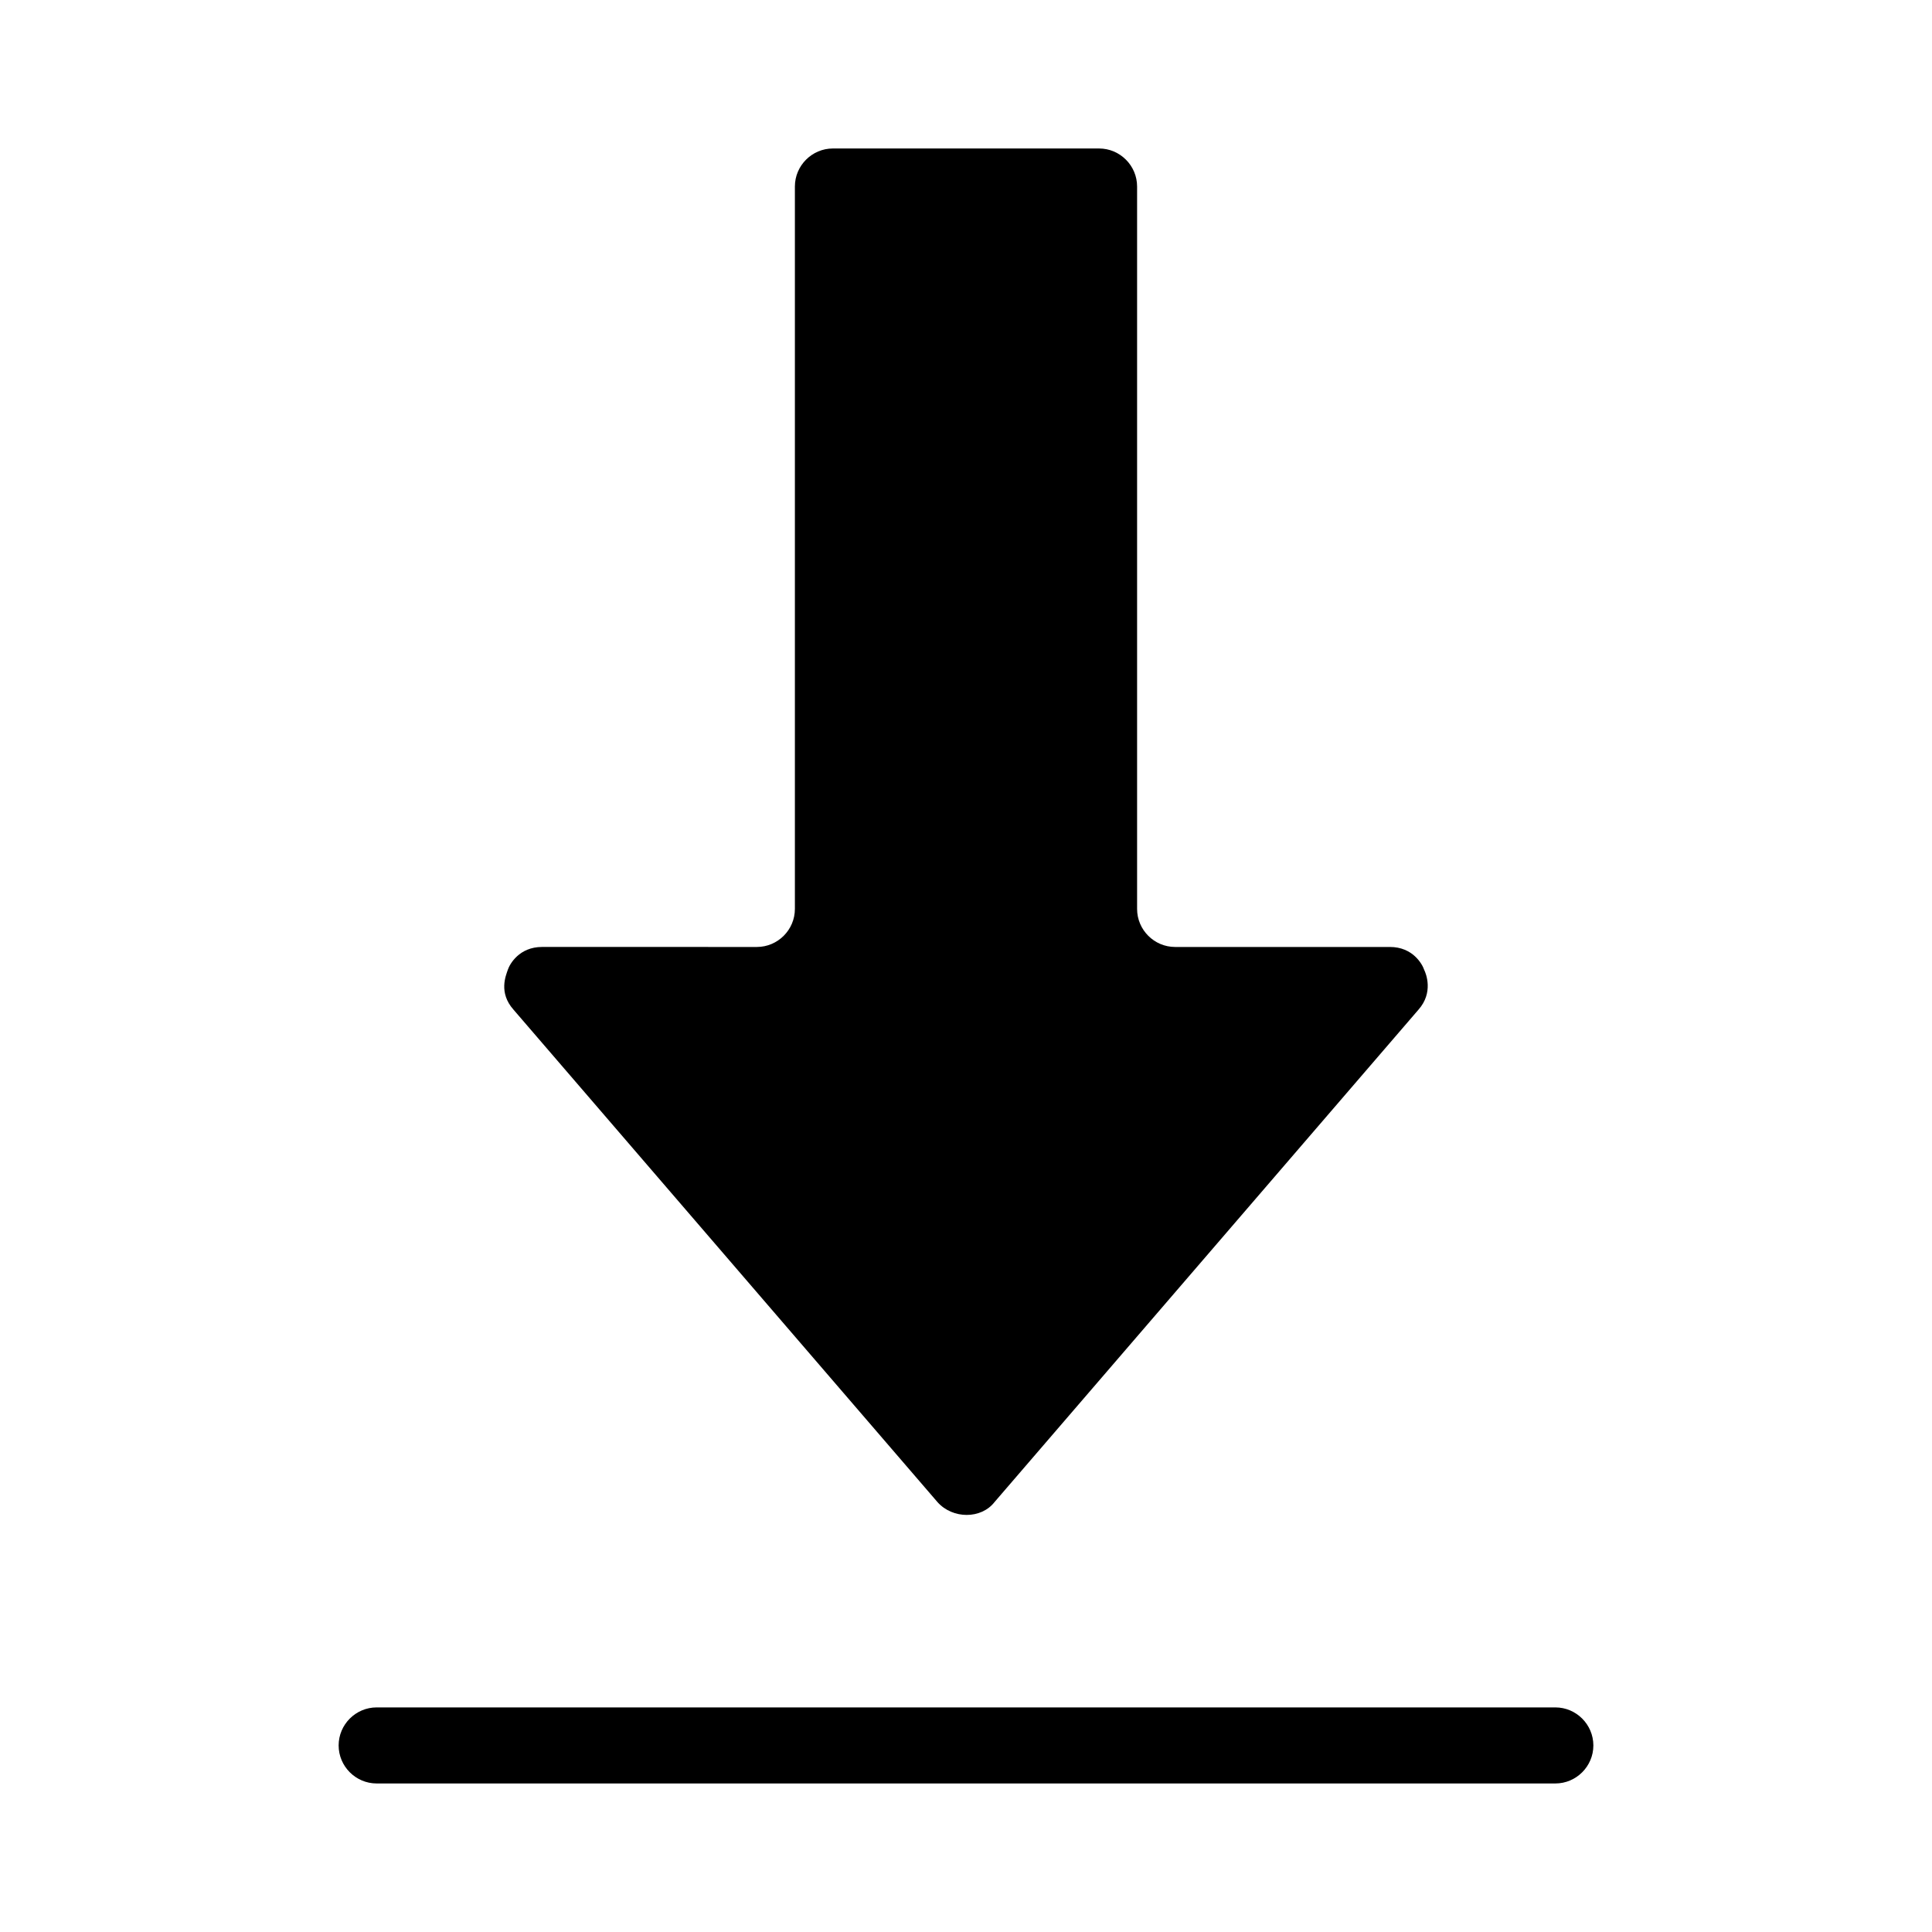
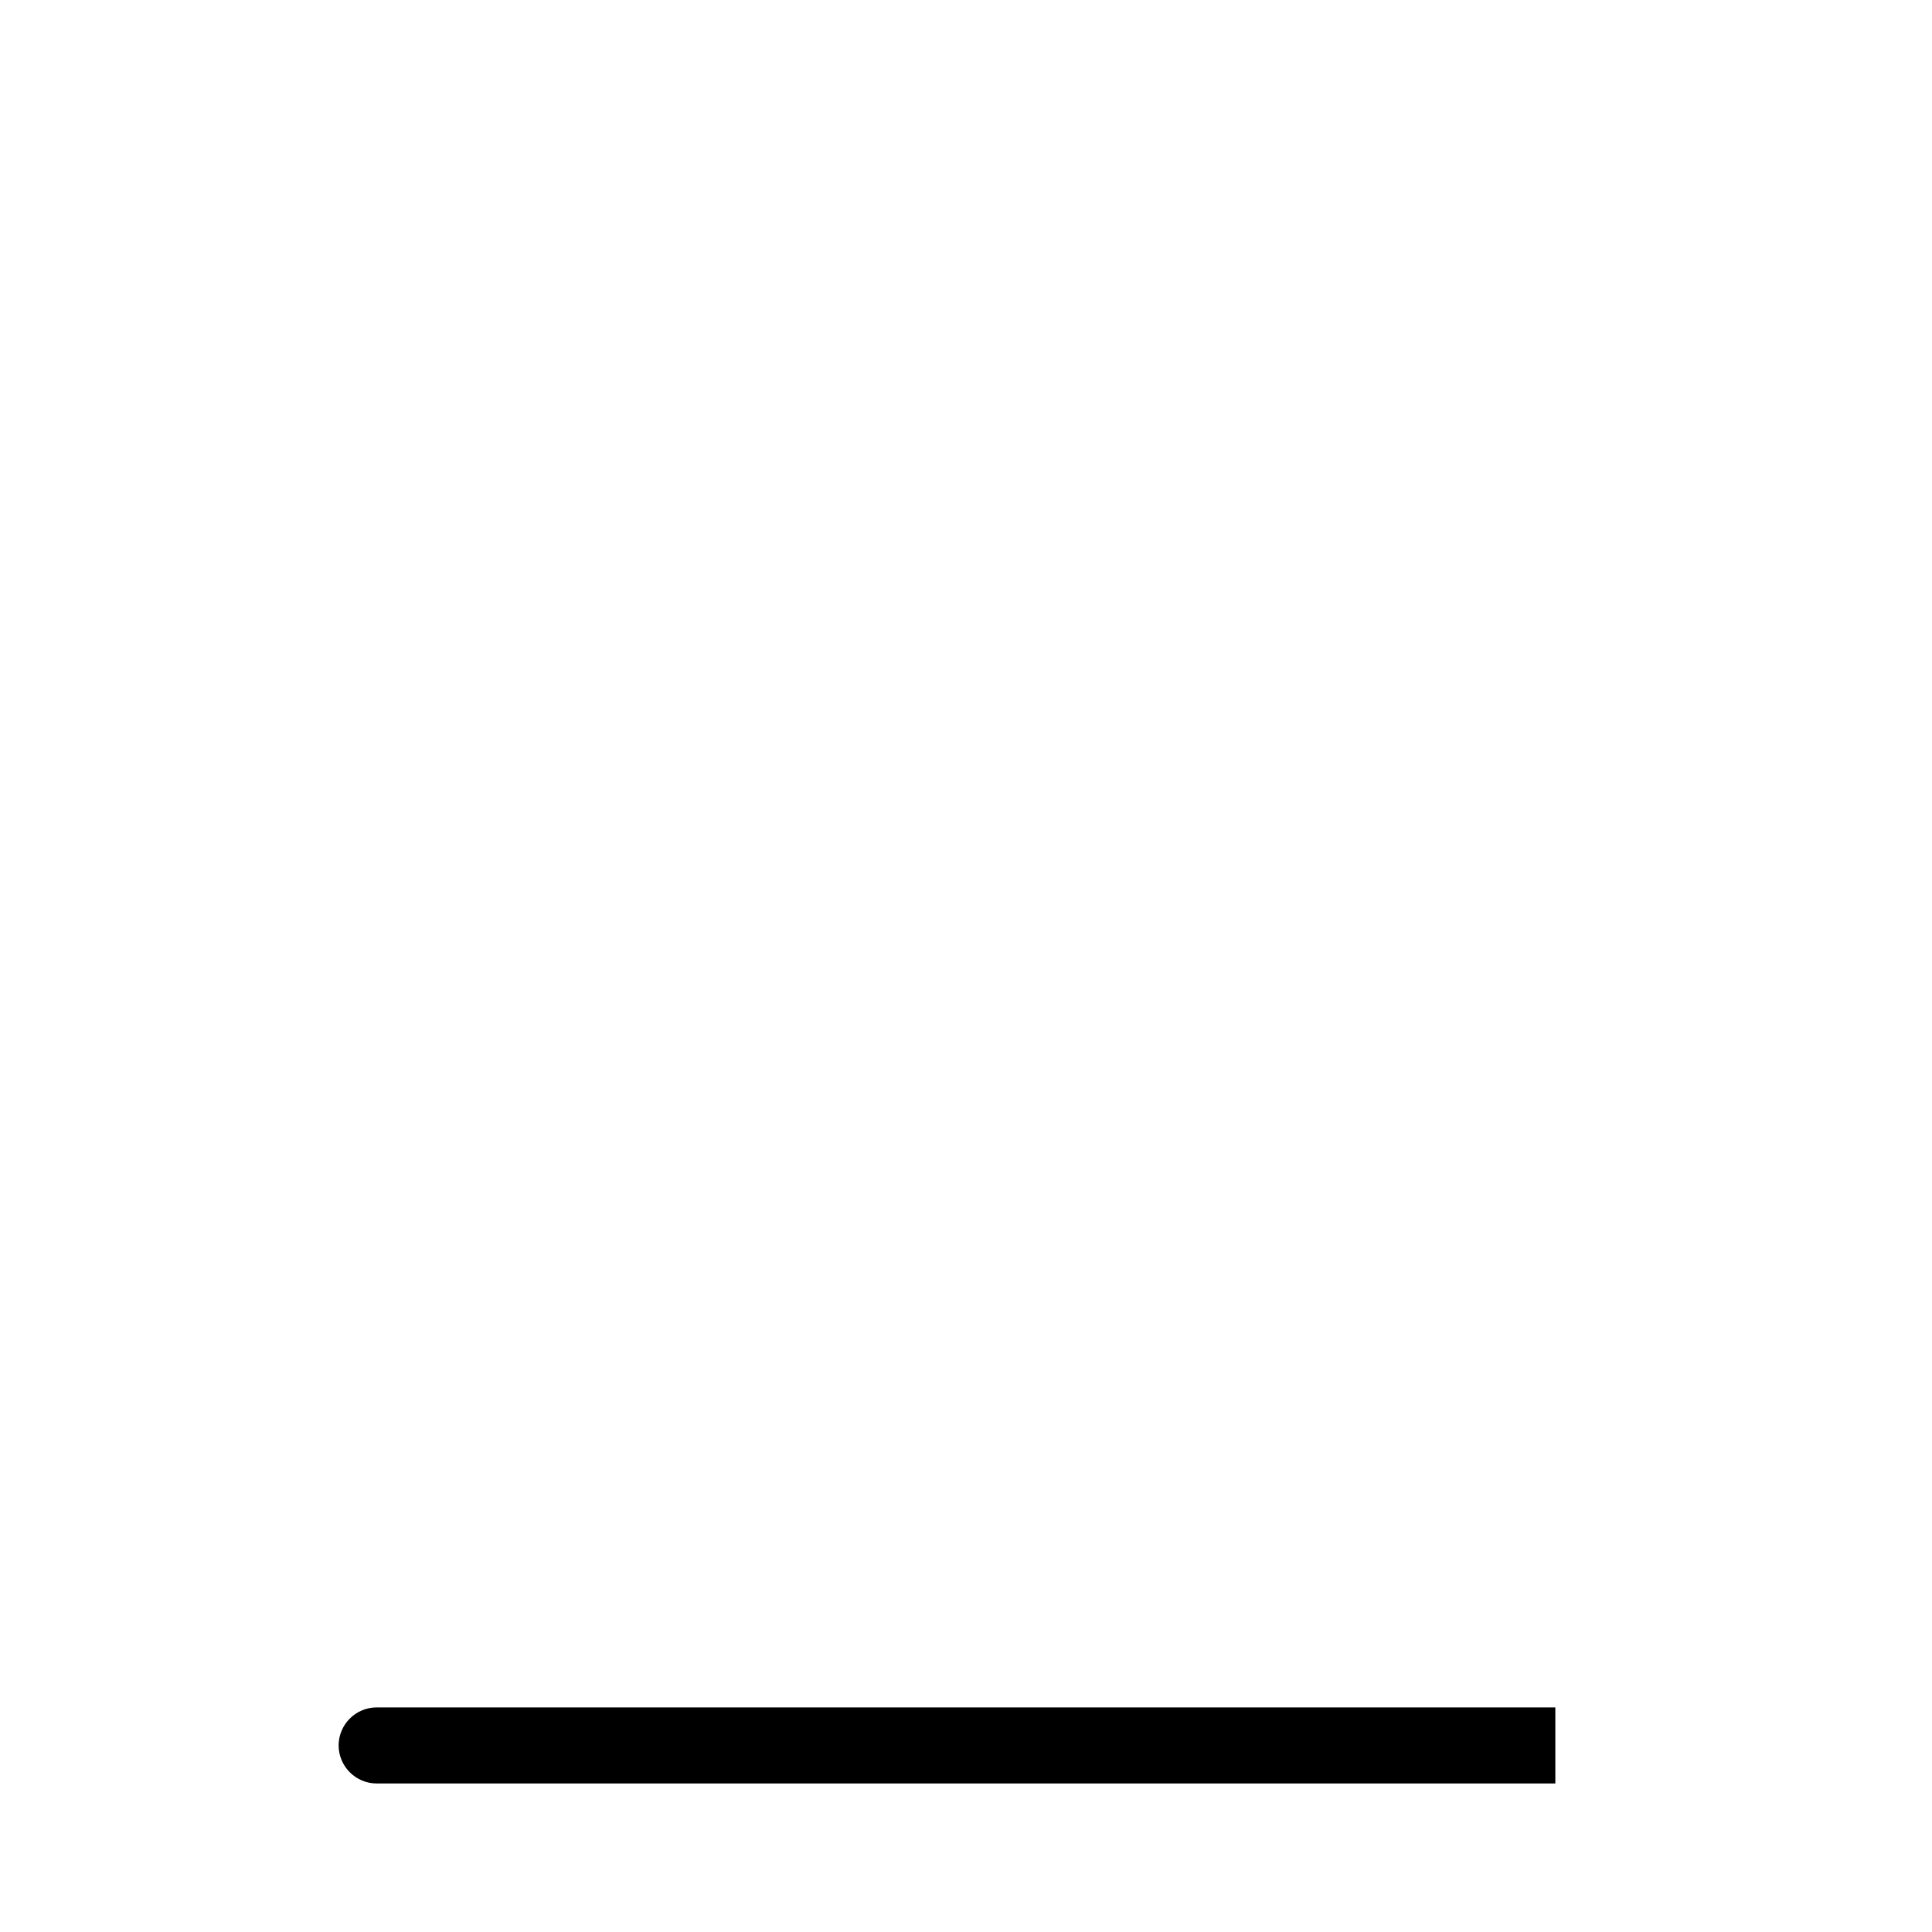
<svg xmlns="http://www.w3.org/2000/svg" fill="#000000" width="800px" height="800px" version="1.1" viewBox="144 144 512 512">
  <g>
-     <path d="m392.44 542.07c4.031 4.535 11.586 4.535 15.113 0l112.35-130.49c4.031-4.535 2.016-9.574 1.512-10.578-0.5-1.512-3.019-6.047-9.066-6.047h-56.93c-5.543 0-10.078-4.535-10.078-10.078v-191.45c0-5.543-4.535-10.078-10.078-10.078h-70.531c-5.543 0-10.078 4.535-10.078 10.078v191.45c0 5.543-4.535 10.078-10.078 10.078l-56.926-0.004c-6.047 0-8.566 4.535-9.07 6.047-0.504 1.512-2.519 6.047 1.512 10.578z" />
-     <path d="m556.18 596.48h-312.36c-5.543 0-10.078 4.535-10.078 10.078s4.535 10.078 10.078 10.078h312.36c5.543 0 10.078-4.535 10.078-10.078-0.004-5.543-4.535-10.078-10.078-10.078z" />
+     <path d="m556.18 596.48h-312.36c-5.543 0-10.078 4.535-10.078 10.078s4.535 10.078 10.078 10.078h312.36z" />
  </g>
</svg>